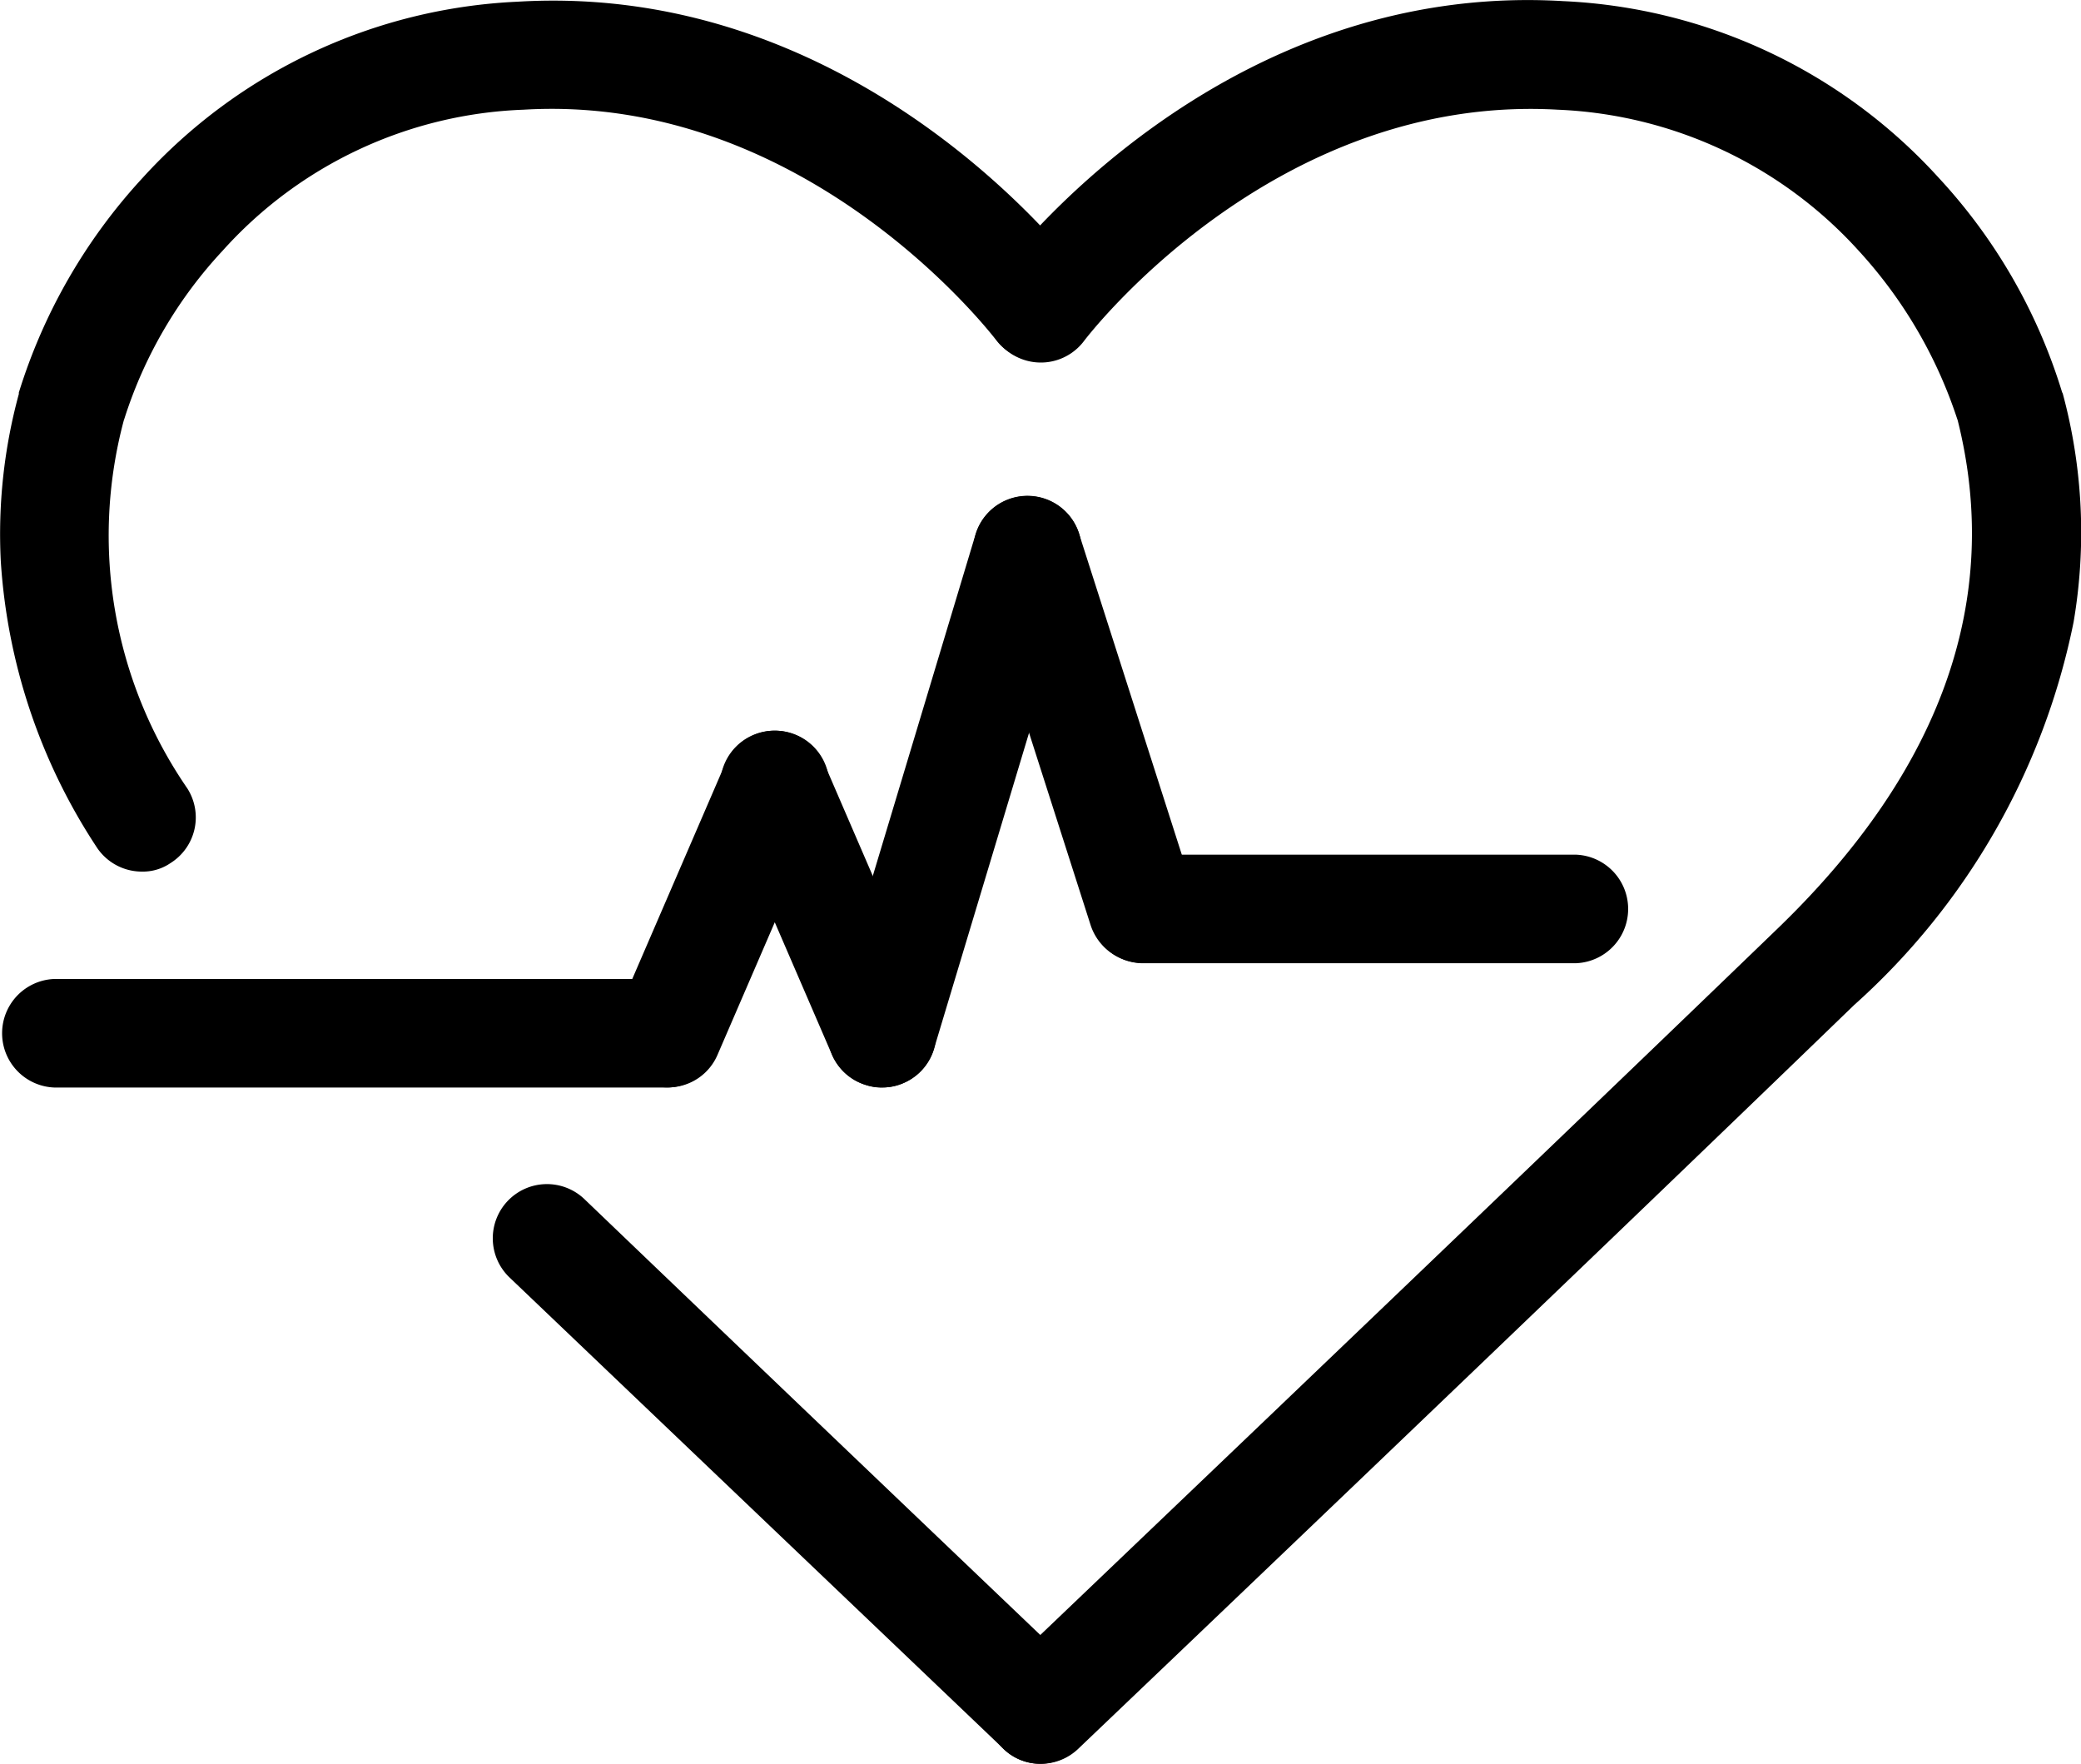
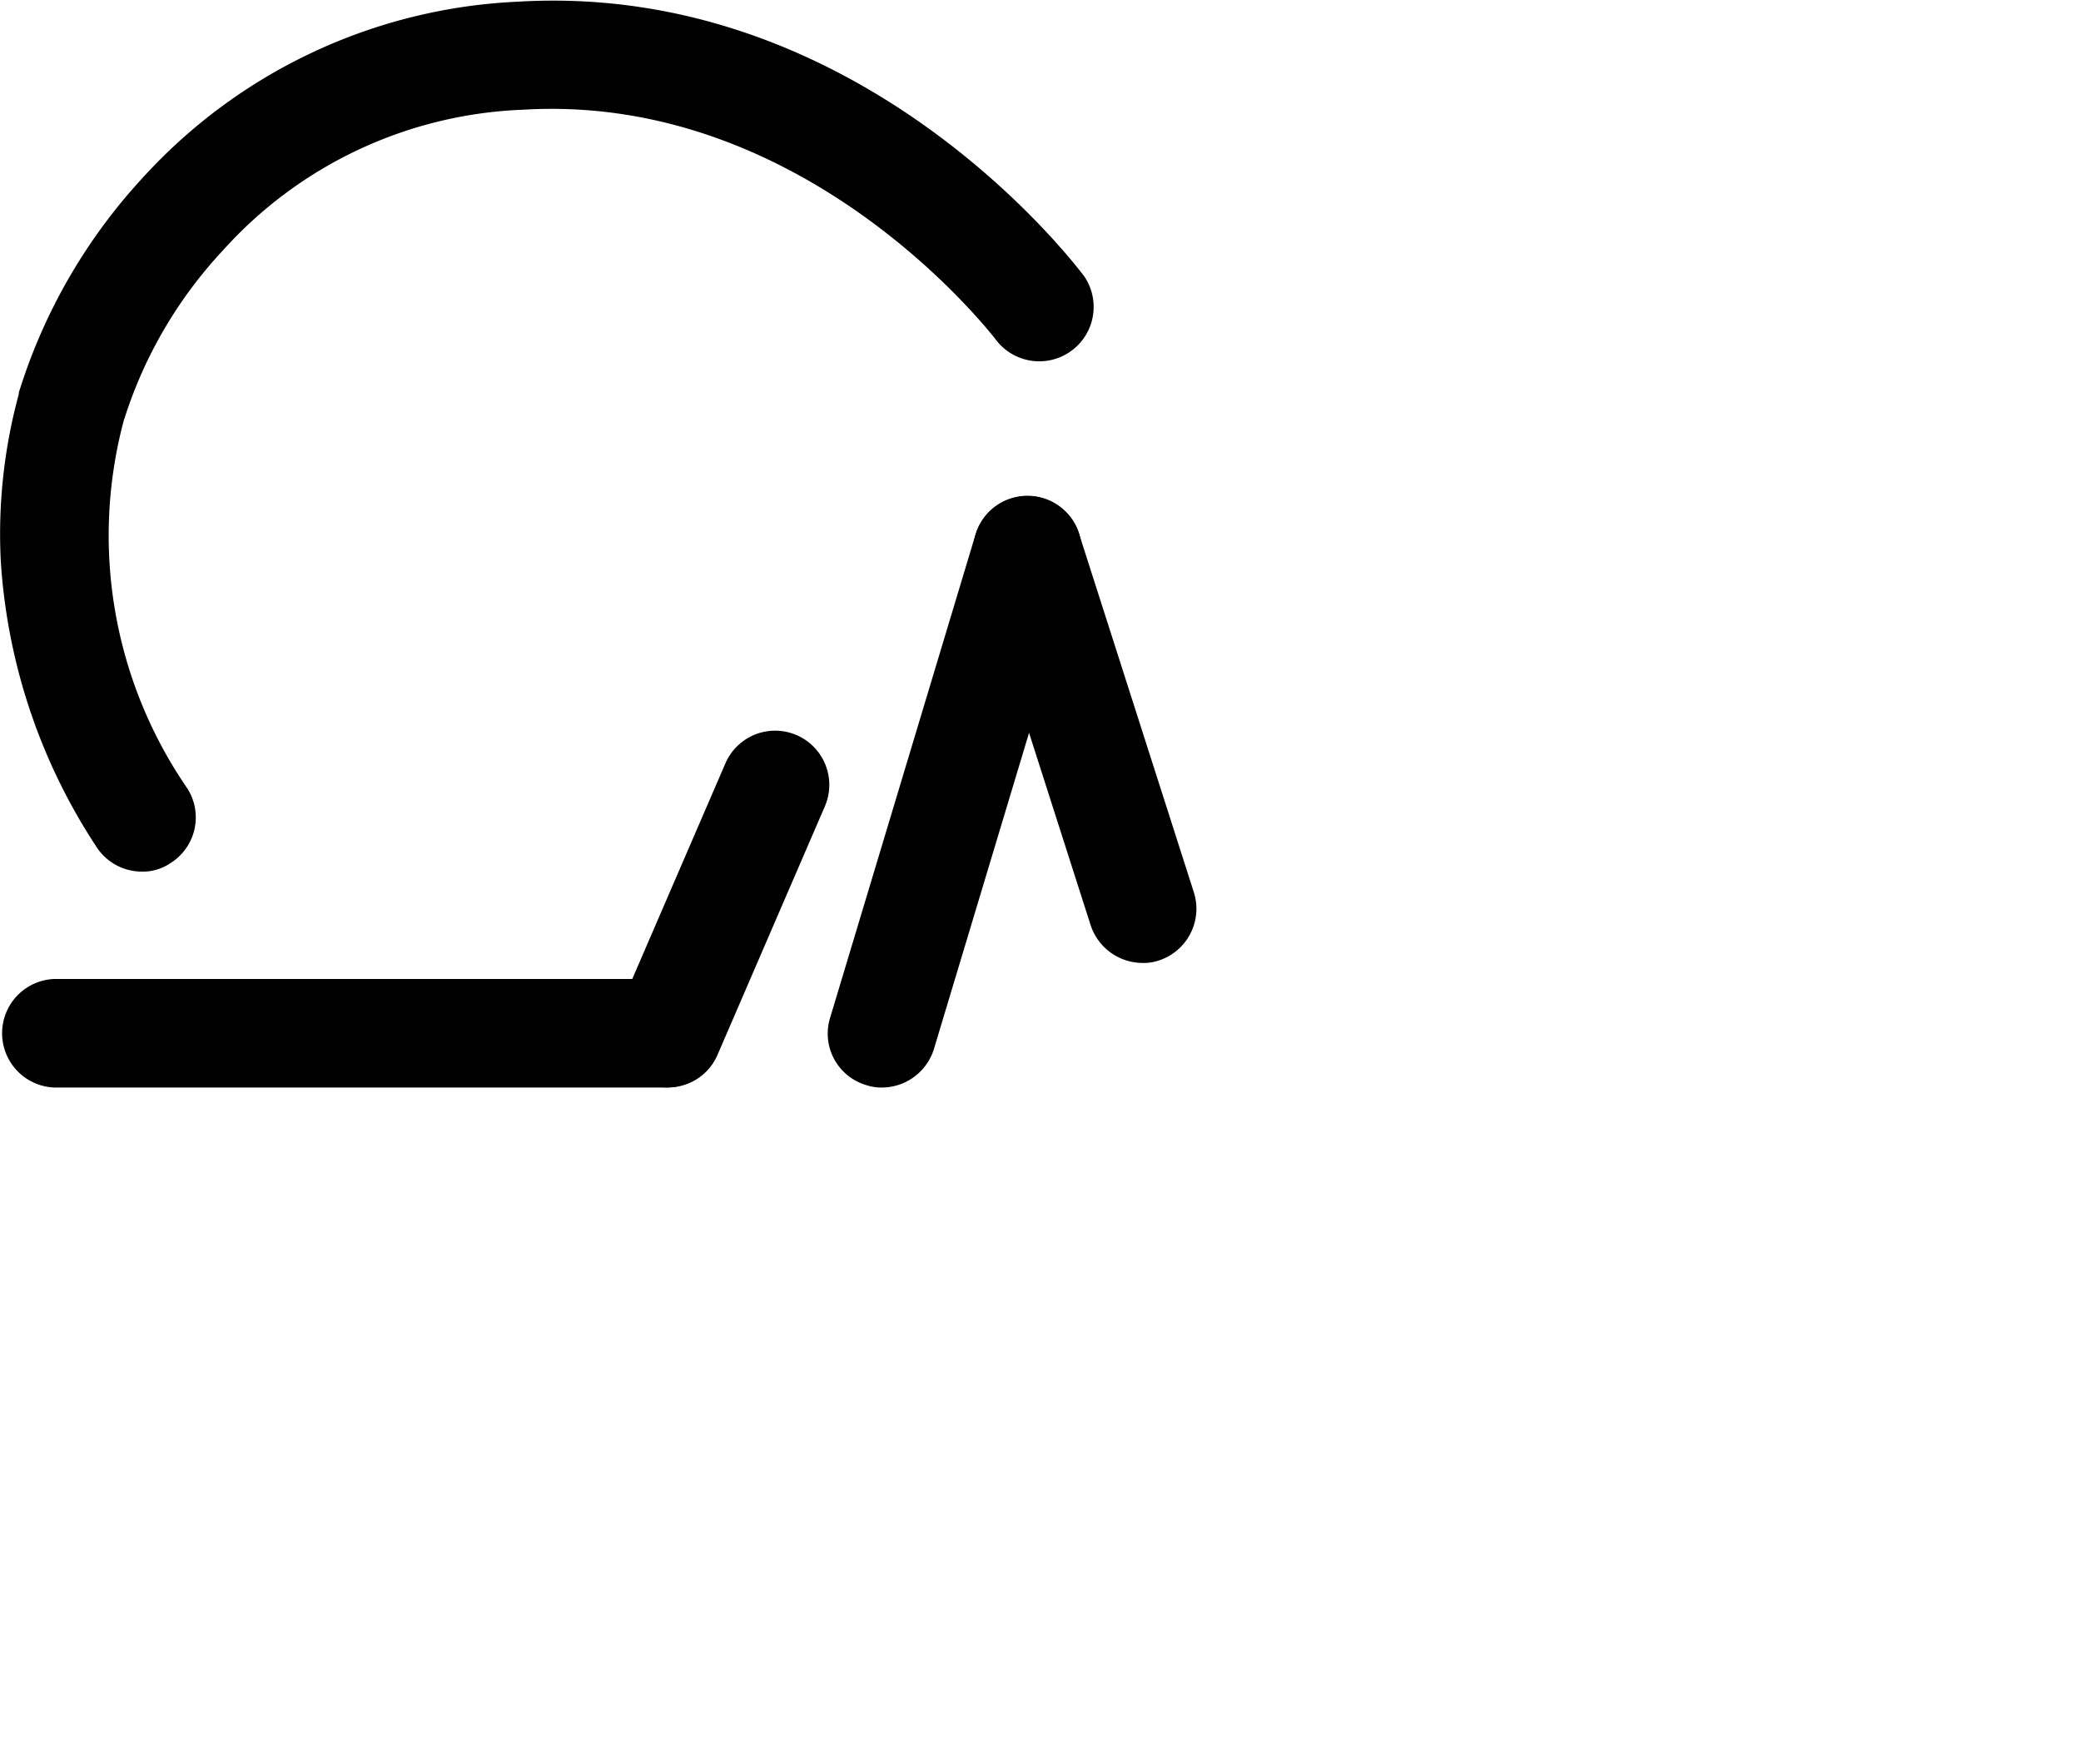
<svg xmlns="http://www.w3.org/2000/svg" width="29.501" height="25.002" viewBox="0 0 29.501 25.002">
  <g id="pop_sticker-02-05" transform="translate(0.022 0.076)">
-     <path id="Path_63" data-name="Path 63" d="M164.237,24.926a.752.752,0,0,1-.556-.239.769.769,0,0,1,.026-1.086c.068-.068,6.807-6.491,10.989-10.527,2.317-2.24,3.173-4.661,2.54-7.192l-.009-.026a6.542,6.542,0,0,0-1.394-2.377,6.091,6.091,0,0,0-4.267-2c-4.045-.231-6.687,3.241-6.713,3.275a.766.766,0,0,1-1.077.154.776.776,0,0,1-.162-1.077c.128-.171,3.155-4.182,8.03-3.891a7.655,7.655,0,0,1,5.319,2.5,7.829,7.829,0,0,1,1.753,3.044l.009.017a7.553,7.553,0,0,1,.154,3.241,9.913,9.913,0,0,1-3.113,5.43c-4.19,4.053-10.929,10.476-11,10.544A.765.765,0,0,1,164.237,24.926Z" transform="translate(-149.505 0)" />
-     <path id="Path_64" data-name="Path 64" d="M89.486,204.439a.75.75,0,0,1-.53-.214c-.034-.034-3.506-3.344-7-6.679a.768.768,0,0,1,1.06-1.112c3.48,3.335,6.952,6.644,6.987,6.679a.77.77,0,0,1-.522,1.326Z" transform="translate(-74.754 -179.513)" />
    <path id="Path_65" data-name="Path 65" d="M1.99,12.37a.766.766,0,0,1-.65-.359A8.315,8.315,0,0,1-.011,7.966,7.552,7.552,0,0,1,.245,5.6V5.58A7.948,7.948,0,0,1,2,2.536,7.654,7.654,0,0,1,7.317.039c4.866-.291,7.9,3.72,8.03,3.891a.771.771,0,0,1-1.24.915C14.073,4.8,11.431,1.33,7.4,1.57a6.025,6.025,0,0,0-4.267,2A6.285,6.285,0,0,0,1.742,5.948l-.009.026a6.322,6.322,0,0,0,.9,5.216.764.764,0,0,1-.239,1.06A.691.691,0,0,1,1.99,12.37Z" transform="translate(0 -0.091)" />
    <path id="Path_66" data-name="Path 66" d="M9.466,163.739H.77a.77.77,0,0,1,0-1.539h8.7a.77.77,0,0,1,0,1.539Z" transform="translate(-0.02 -148.399)" />
    <path id="Path_67" data-name="Path 67" d="M102.418,126.1a.789.789,0,0,1-.308-.06.765.765,0,0,1-.4-1.009l1.522-3.523a.768.768,0,1,1,1.411.607l-1.522,3.523A.761.761,0,0,1,102.418,126.1Z" transform="translate(-92.971 -110.762)" />
    <path id="Path_68" data-name="Path 68" d="M137.956,90.476a.67.67,0,0,1-.222-.034.761.761,0,0,1-.513-.958l2.061-6.85a.768.768,0,1,1,1.471.445l-2.061,6.85A.775.775,0,0,1,137.956,90.476Z" transform="translate(-125.474 -75.136)" />
    <path id="Path_69" data-name="Path 69" d="M163.68,88.7a.778.778,0,0,1-.735-.53l-1.633-5.1a.768.768,0,0,1,1.462-.47l1.633,5.1a.771.771,0,0,1-.5.966A.655.655,0,0,1,163.68,88.7Z" transform="translate(-147.504 -75.126)" />
-     <path id="Path_70" data-name="Path 70" d="M121.64,126.1a.772.772,0,0,1-.71-.462l-1.522-3.523a.768.768,0,1,1,1.411-.607l1.522,3.523a.759.759,0,0,1-.4,1.009A.72.72,0,0,1,121.64,126.1Z" transform="translate(-109.157 -110.762)" />
-     <path id="Path_71" data-name="Path 71" d="M187.127,143.139H180.97a.77.77,0,0,1,0-1.539h6.157a.77.77,0,0,1,0,1.539Z" transform="translate(-164.81 -129.561)" />
  </g>
</svg>